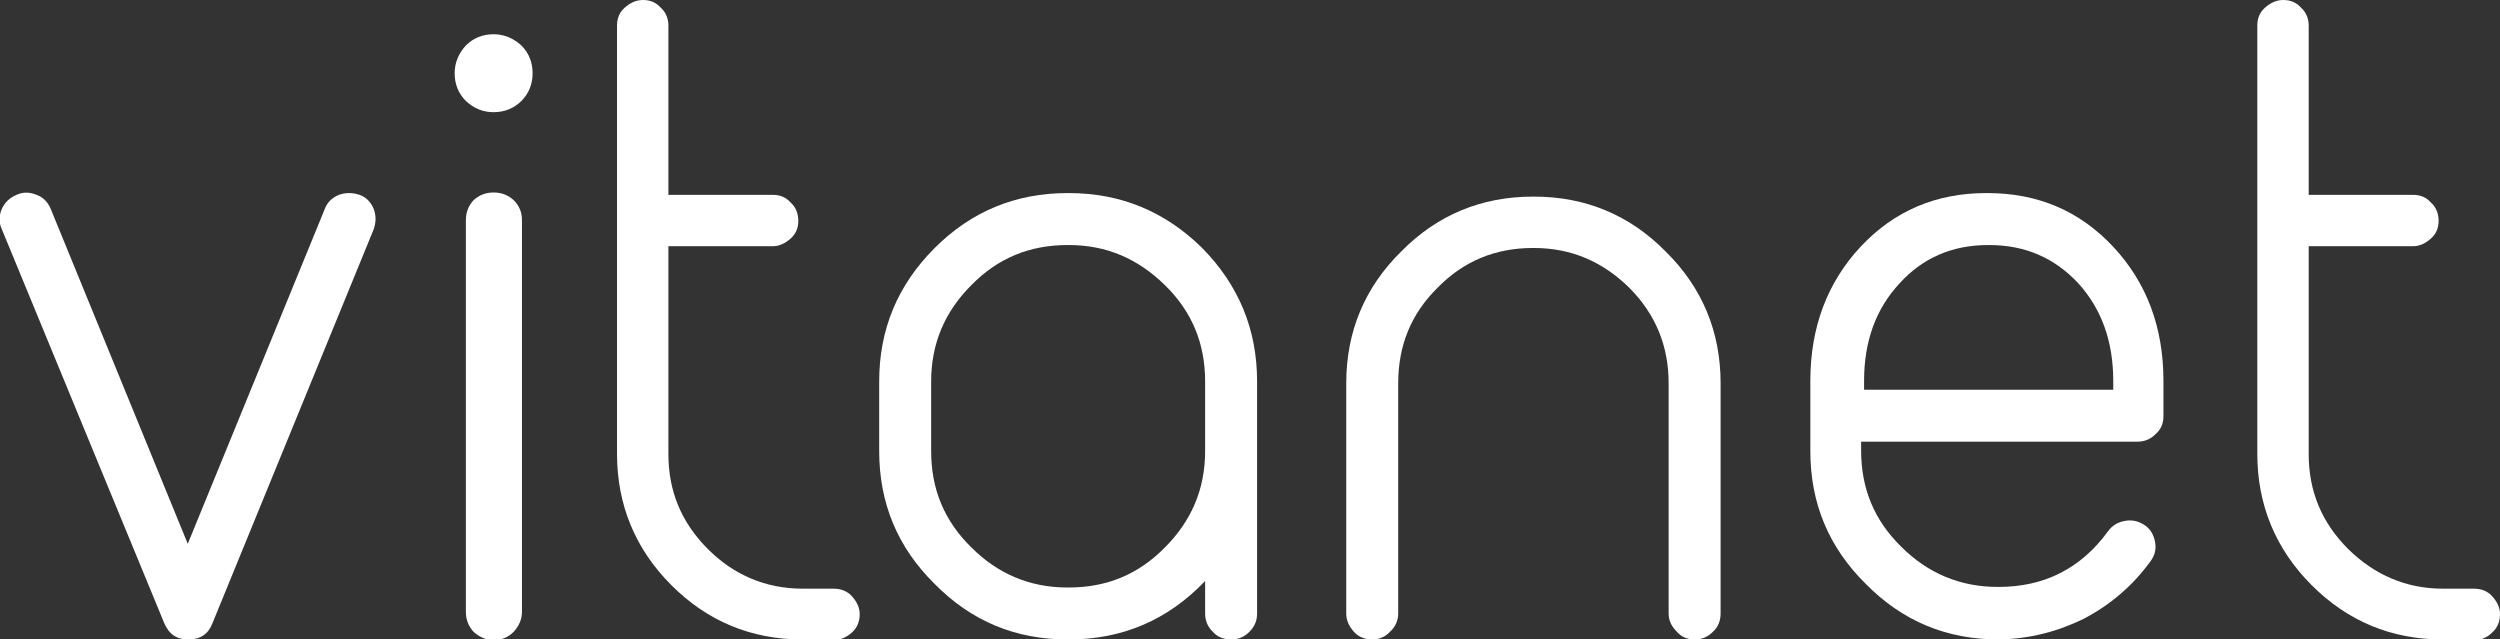
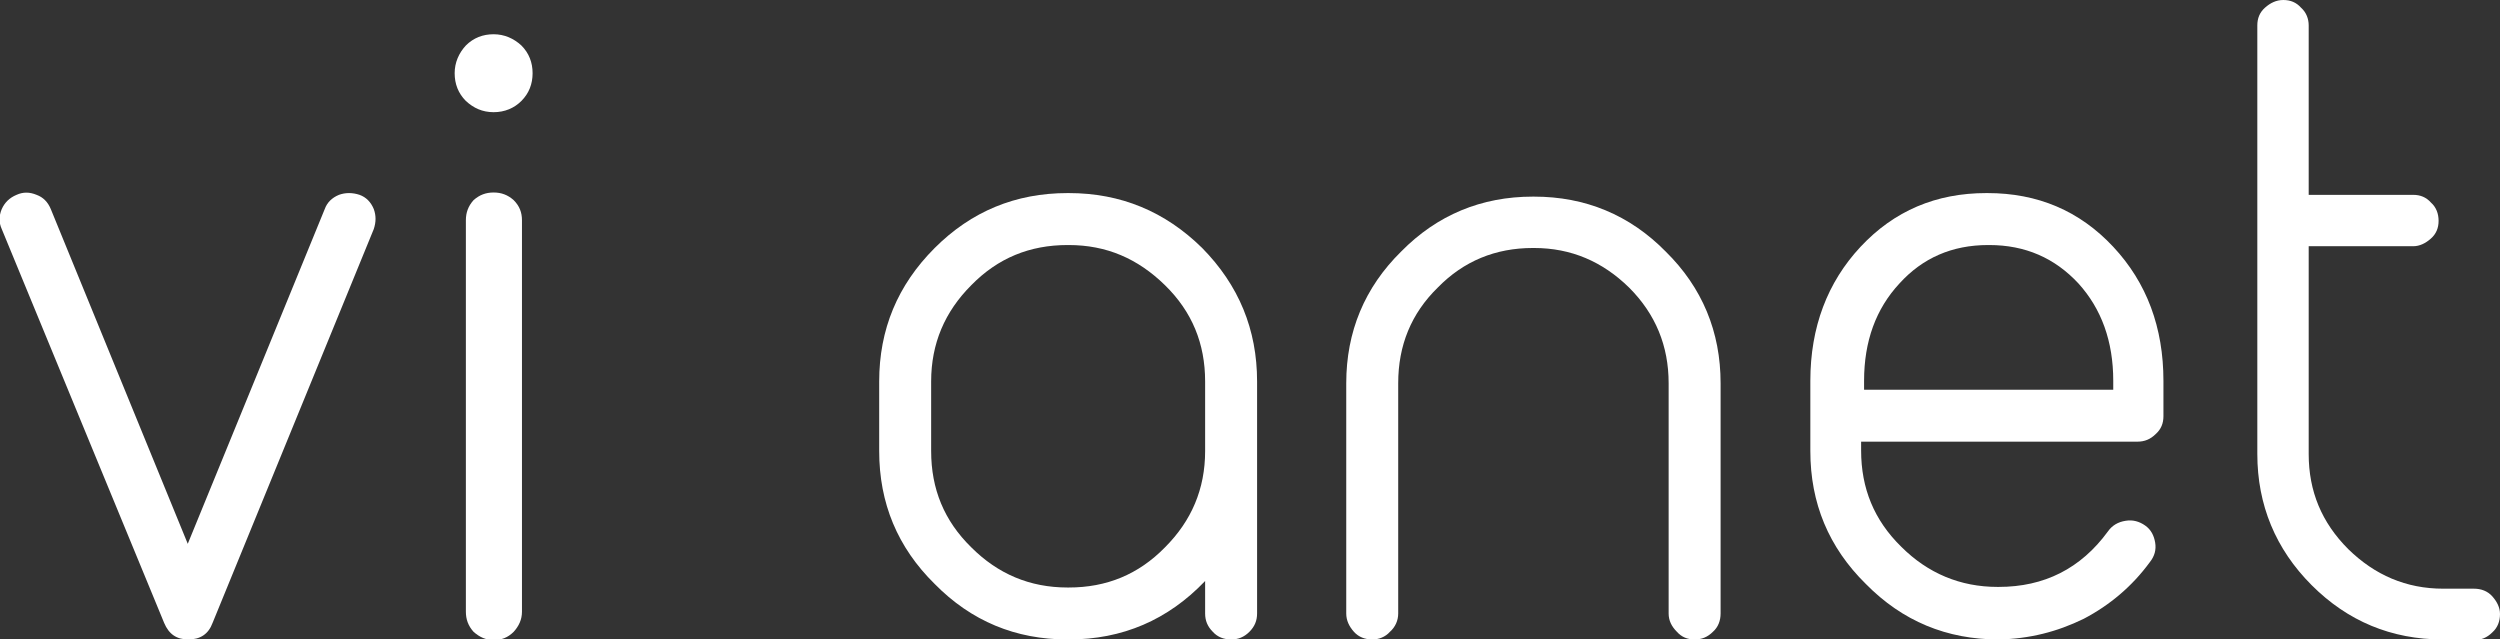
<svg xmlns="http://www.w3.org/2000/svg" version="1.1" id="Layer_1" x="0px" y="0px" viewBox="0 0 423.4 108.3" style="enable-background:new 0 0 423.4 108.3;" xml:space="preserve">
  <rect x="0" y="0" width="423.4" height="108.3" fill="#333333" stroke="none" />
  <style type="text/css">
	.st0{fill:#FFFFFF;}
</style>
  <g>
    <g>
      <path class="st0" d="M0.3,38.8c-0.5-1.1-0.5-2.2,0-3.4c0.5-1.1,1.3-1.9,2.5-2.4c1.1-0.5,2.2-0.5,3.4,0c1.1,0.4,1.9,1.2,2.4,2.4    l23.2,56.7L55,35.4c0.4-1.1,1.2-1.9,2.4-2.4c1.1-0.4,2.3-0.4,3.5,0c1.1,0.4,1.9,1.2,2.4,2.4c0.4,1.1,0.4,2.2,0,3.4L36,105.5    c-0.7,1.9-2.1,2.8-4.1,2.8s-3.3-0.9-4.1-2.8L0.3,38.8z" />
      <path class="st0" d="M83.6,19c-1.9,0-3.4-0.7-4.7-1.9c-1.3-1.3-1.9-2.9-1.9-4.7s0.7-3.4,1.9-4.7c1.3-1.3,2.9-1.9,4.7-1.9    s3.4,0.7,4.7,1.9c1.3,1.3,1.9,2.9,1.9,4.7s-0.6,3.4-1.9,4.7C87.1,18.3,85.5,19,83.6,19z M88.4,37.3c0-1.3-0.4-2.4-1.4-3.4    c-1-0.9-2.1-1.3-3.4-1.3s-2.4,0.4-3.4,1.3c-0.9,1-1.3,2.1-1.3,3.4v66.3c0,1.3,0.4,2.4,1.3,3.4c1,0.9,2.1,1.4,3.4,1.4    S86,108,87,107c0.9-1,1.4-2.1,1.4-3.4V37.3z" />
-       <path class="st0" d="M135.9,108.3c-8.7,0-16.1-3.1-22.2-9.2s-9.2-13.6-9.2-22.2V4.3c0-1.2,0.4-2.2,1.3-3s1.9-1.3,3.1-1.3    s2.2,0.4,3,1.3c0.9,0.8,1.3,1.9,1.3,3V33h17.7c1.2,0,2.2,0.4,3,1.3c0.9,0.8,1.3,1.9,1.3,3.1c0,1.2-0.4,2.2-1.3,3    c-0.9,0.8-1.9,1.3-3,1.3h-17.7v35.2c0,6.3,2.2,11.6,6.7,16.1c4.4,4.4,9.8,6.7,16.1,6.7h5.2c1.2,0,2.3,0.4,3.1,1.3s1.3,1.9,1.3,3    c0,1.2-0.4,2.3-1.3,3.1s-1.9,1.3-3.1,1.3L135.9,108.3L135.9,108.3z" />
      <path class="st0" d="M180.8,108.3c-8.8,0-16.3-3.1-22.5-9.4c-6.3-6.2-9.4-13.7-9.4-22.5V64.6c0-8.8,3.1-16.3,9.4-22.6    c6.2-6.2,13.7-9.3,22.5-9.3h0.2c8.8,0,16.3,3.1,22.6,9.3c6.2,6.3,9.3,13.8,9.3,22.6v39.3c0,1.2-0.4,2.2-1.3,3.1    c-0.9,0.9-1.9,1.3-3.1,1.3c-1.2,0-2.3-0.4-3.1-1.3c-0.9-0.9-1.3-1.9-1.3-3.1v-5.5c-6.3,6.6-14,9.9-23.1,9.9L180.8,108.3    L180.8,108.3z M157.7,76.4c0,6.4,2.2,11.8,6.8,16.3c4.5,4.5,9.9,6.8,16.3,6.8h0.2c6.4,0,11.8-2.2,16.3-6.8    c4.5-4.5,6.8-9.9,6.8-16.3V64.6c0-6.4-2.2-11.8-6.8-16.3s-9.9-6.8-16.3-6.8h-0.2c-6.4,0-11.8,2.2-16.3,6.8    c-4.5,4.5-6.8,9.9-6.8,16.3V76.4z" />
      <path class="st0" d="M232.4,108.3c-1.2,0-2.3-0.4-3.1-1.3s-1.3-1.9-1.3-3.1v-39c0-8.7,3.1-16.2,9.3-22.3    c6.1-6.2,13.6-9.3,22.3-9.3h0.2c8.7,0,16.2,3.1,22.3,9.3c6.2,6.1,9.3,13.6,9.3,22.3v39c0,1.2-0.4,2.3-1.3,3.1    c-0.9,0.9-1.9,1.3-3.1,1.3s-2.2-0.4-3-1.3c-0.9-0.9-1.4-1.9-1.4-3.1v-39c0-6.3-2.2-11.7-6.7-16.2c-4.5-4.4-9.8-6.7-16.1-6.7h-0.2    c-6.3,0-11.7,2.2-16.1,6.7c-4.5,4.4-6.7,9.8-6.7,16.2v39c0,1.2-0.5,2.3-1.4,3.1C234.6,107.9,233.5,108.3,232.4,108.3z" />
      <path class="st0" d="M338.5,108.3c-8.8,0-16.3-3.1-22.5-9.4c-6.3-6.2-9.4-13.7-9.4-22.5V64.5c0-9.1,2.9-16.7,8.5-22.7    c5.7-6.1,12.8-9.1,21.3-9.1h0.2c8.5,0,15.6,3,21.3,9.1c5.7,6.1,8.5,13.7,8.5,22.7v6c0,1.2-0.4,2.2-1.3,3c-0.9,0.9-1.9,1.3-3.1,1.3    h-46.8v1.5c0,6.4,2.2,11.8,6.8,16.3c4.5,4.5,10,6.8,16.3,6.8h0.2c7.7,0,13.9-3.1,18.5-9.4c0.7-1,1.7-1.6,3-1.8    c1.2-0.2,2.3,0.1,3.3,0.8c1,0.7,1.5,1.7,1.7,2.9c0.2,1.2-0.1,2.3-0.9,3.3c-3,4.1-6.8,7.3-11.2,9.6    C348.4,107,343.7,108.2,338.5,108.3L338.5,108.3L338.5,108.3z M315.5,66h42.4v-1.5c0-6.7-2-12.2-5.9-16.5c-4-4.3-9-6.5-15.1-6.5    h-0.2c-6.1,0-11.1,2.2-15,6.5c-4,4.3-6,9.8-6,16.5V66H315.5z" />
      <path class="st0" d="M413.7,108.3c-8.7,0-16.1-3.1-22.2-9.2s-9.2-13.6-9.2-22.2V4.3c0-1.2,0.4-2.2,1.3-3s1.9-1.3,3.1-1.3    s2.2,0.4,3,1.3c0.9,0.8,1.3,1.9,1.3,3V33h17.7c1.2,0,2.2,0.4,3,1.3c0.9,0.8,1.3,1.9,1.3,3.1c0,1.2-0.4,2.2-1.3,3s-1.9,1.3-3,1.3    H391v35.2c0,6.3,2.2,11.6,6.7,16.1c4.5,4.4,9.8,6.7,16.1,6.7h5.2c1.2,0,2.3,0.4,3.1,1.3s1.3,1.9,1.3,3c0,1.2-0.4,2.3-1.3,3.1    c-0.9,0.9-1.9,1.3-3.1,1.3L413.7,108.3L413.7,108.3z" />
    </g>
  </g>
</svg>